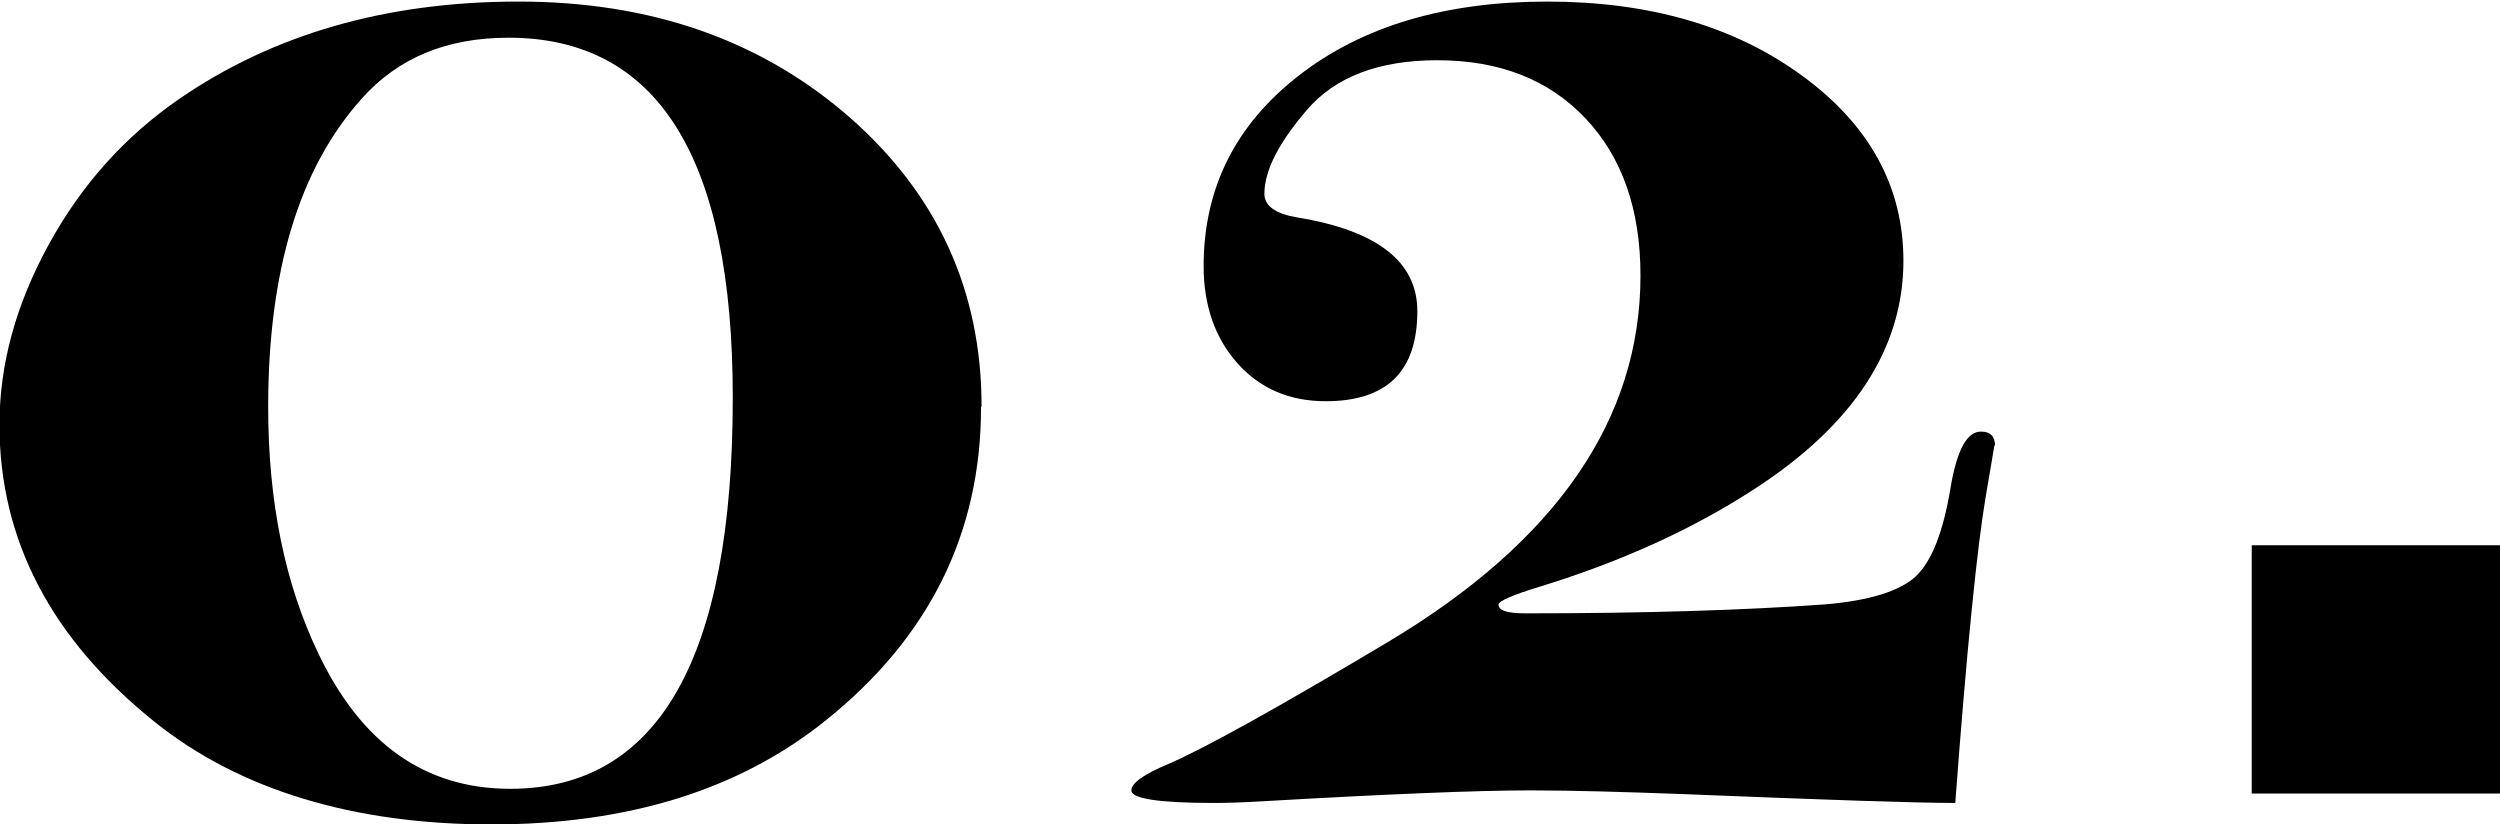
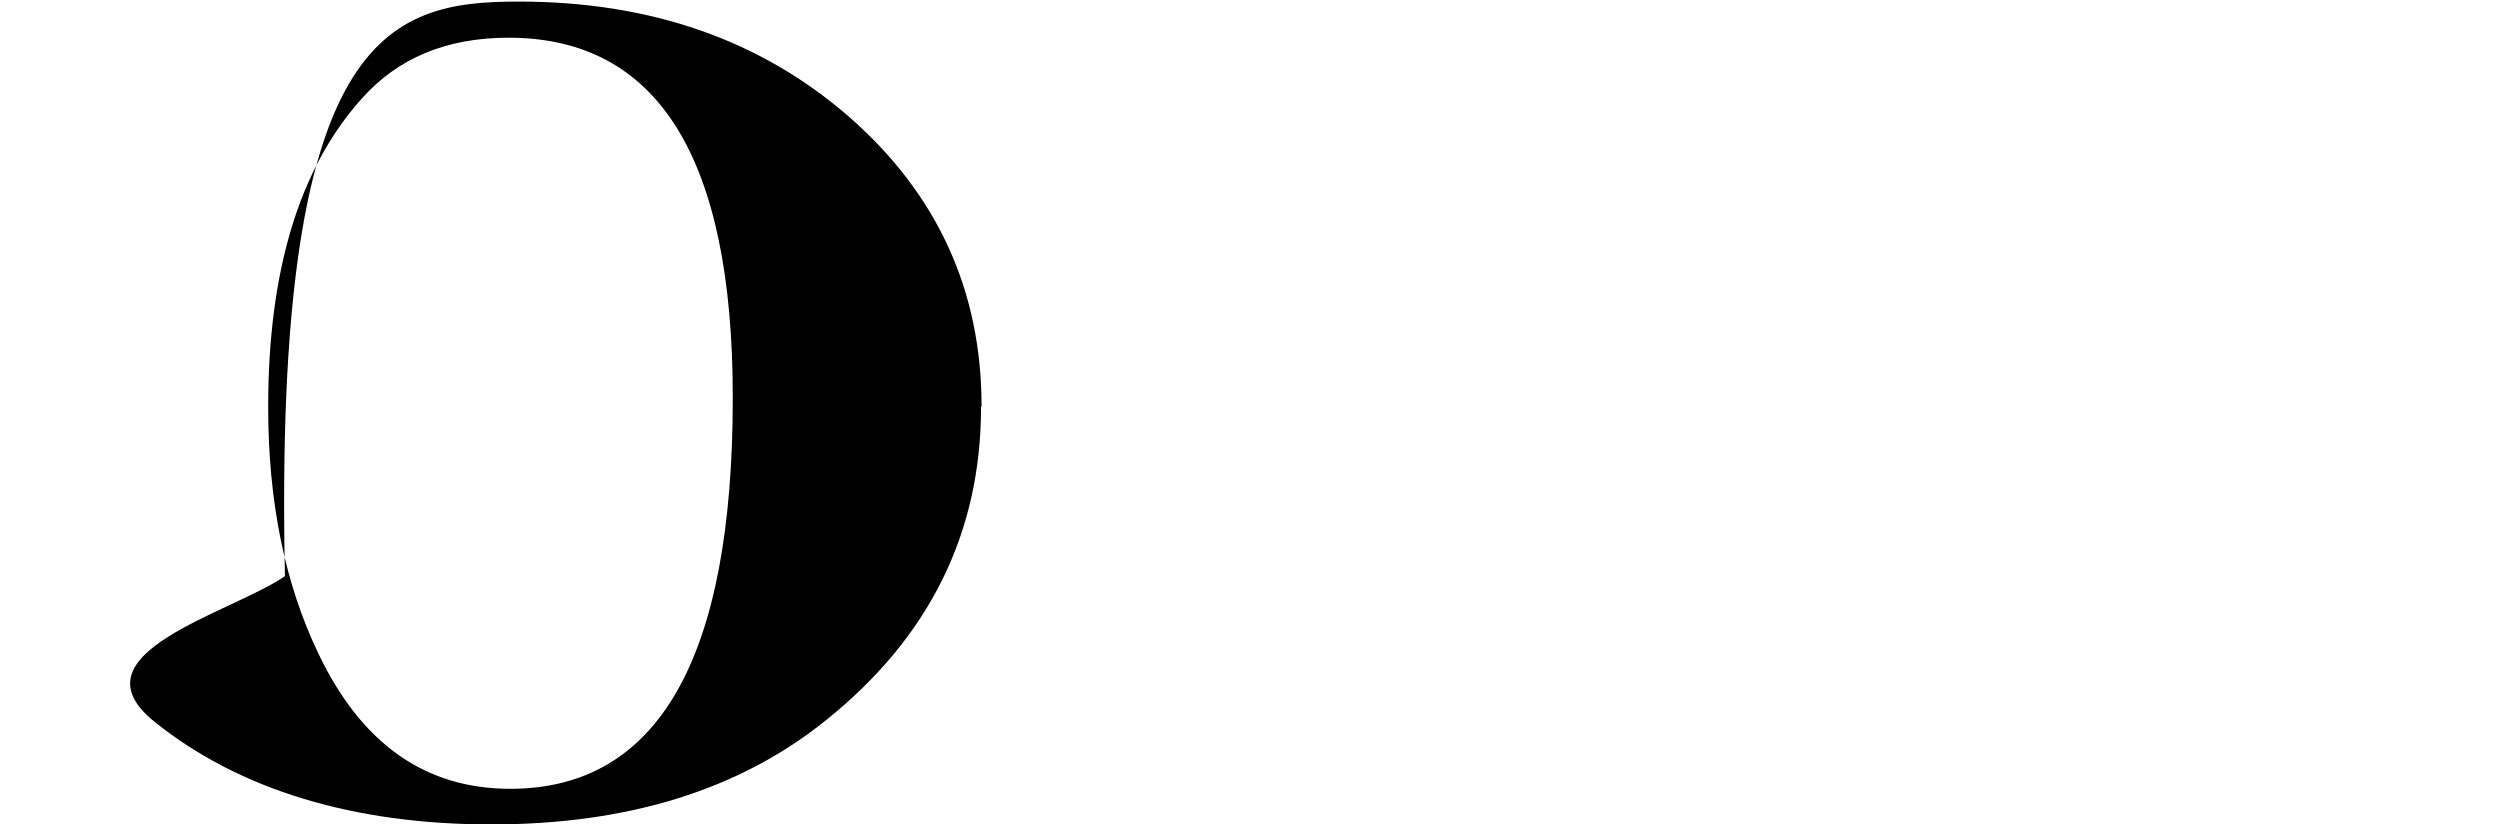
<svg xmlns="http://www.w3.org/2000/svg" id="_レイヤー_1" viewBox="0 0 47.73 15.74">
-   <path d="M18.73,7.77c0,2.41-.99,4.4-2.96,5.98-1.65,1.33-3.78,1.99-6.39,1.99s-4.8-.65-6.43-1.96c-1.97-1.58-2.96-3.47-2.96-5.67,0-1.15.31-2.29.94-3.44s1.46-2.07,2.49-2.78C5.22.65,7.38.03,9.9.03s4.62.73,6.31,2.2c1.68,1.47,2.53,3.31,2.53,5.53ZM13.99,7.59c0-4.58-1.43-6.87-4.28-6.87-1.19,0-2.12.39-2.81,1.17-1.19,1.33-1.78,3.29-1.78,5.88,0,1.81.32,3.38.96,4.71.82,1.72,2.04,2.58,3.66,2.58,2.83,0,4.25-2.49,4.25-7.46Z" />
-   <path d="M38.08,8.49s-.06.36-.17,1c-.16.94-.36,2.89-.58,5.84-.76,0-2.5-.06-5.22-.17-1.1-.04-2.06-.07-2.89-.07-1.01,0-2.73.07-5.15.21-.34.02-.64.03-.89.03-1.05,0-1.58-.08-1.58-.24,0-.14.24-.31.72-.51.69-.3,2.08-1.07,4.19-2.33,3.21-1.92,4.81-4.25,4.81-6.99,0-1.26-.35-2.26-1.05-3-.7-.74-1.64-1.11-2.83-1.11-1.12,0-1.95.32-2.49.95s-.81,1.16-.81,1.6c0,.23.21.38.62.45,1.54.25,2.3.85,2.3,1.79,0,1.15-.58,1.72-1.75,1.72-.69,0-1.25-.24-1.68-.72s-.65-1.1-.65-1.86c0-1.49.61-2.7,1.82-3.64,1.21-.94,2.79-1.41,4.74-1.41s3.57.47,4.86,1.41c1.29.94,1.94,2.12,1.94,3.54,0,1.67-.95,3.13-2.85,4.36-1.17.76-2.53,1.38-4.09,1.86-.53.16-.79.28-.79.34,0,.12.17.17.52.17,2.27,0,4.17-.06,5.7-.17.85-.07,1.43-.25,1.74-.53.31-.29.53-.85.67-1.7.12-.71.31-1.07.58-1.07.18,0,.27.09.27.28Z" />
-   <path d="M47.73,15.15h-4.74v-4.74h4.74v4.74Z" />
+   <path d="M18.73,7.77c0,2.41-.99,4.4-2.96,5.98-1.65,1.33-3.78,1.99-6.39,1.99s-4.8-.65-6.43-1.96s1.46-2.07,2.49-2.78C5.22.65,7.38.03,9.9.03s4.62.73,6.31,2.2c1.68,1.47,2.53,3.31,2.53,5.53ZM13.99,7.59c0-4.58-1.43-6.87-4.28-6.87-1.19,0-2.12.39-2.81,1.17-1.19,1.33-1.78,3.29-1.78,5.88,0,1.81.32,3.38.96,4.71.82,1.72,2.04,2.58,3.66,2.58,2.83,0,4.25-2.49,4.25-7.46Z" />
</svg>